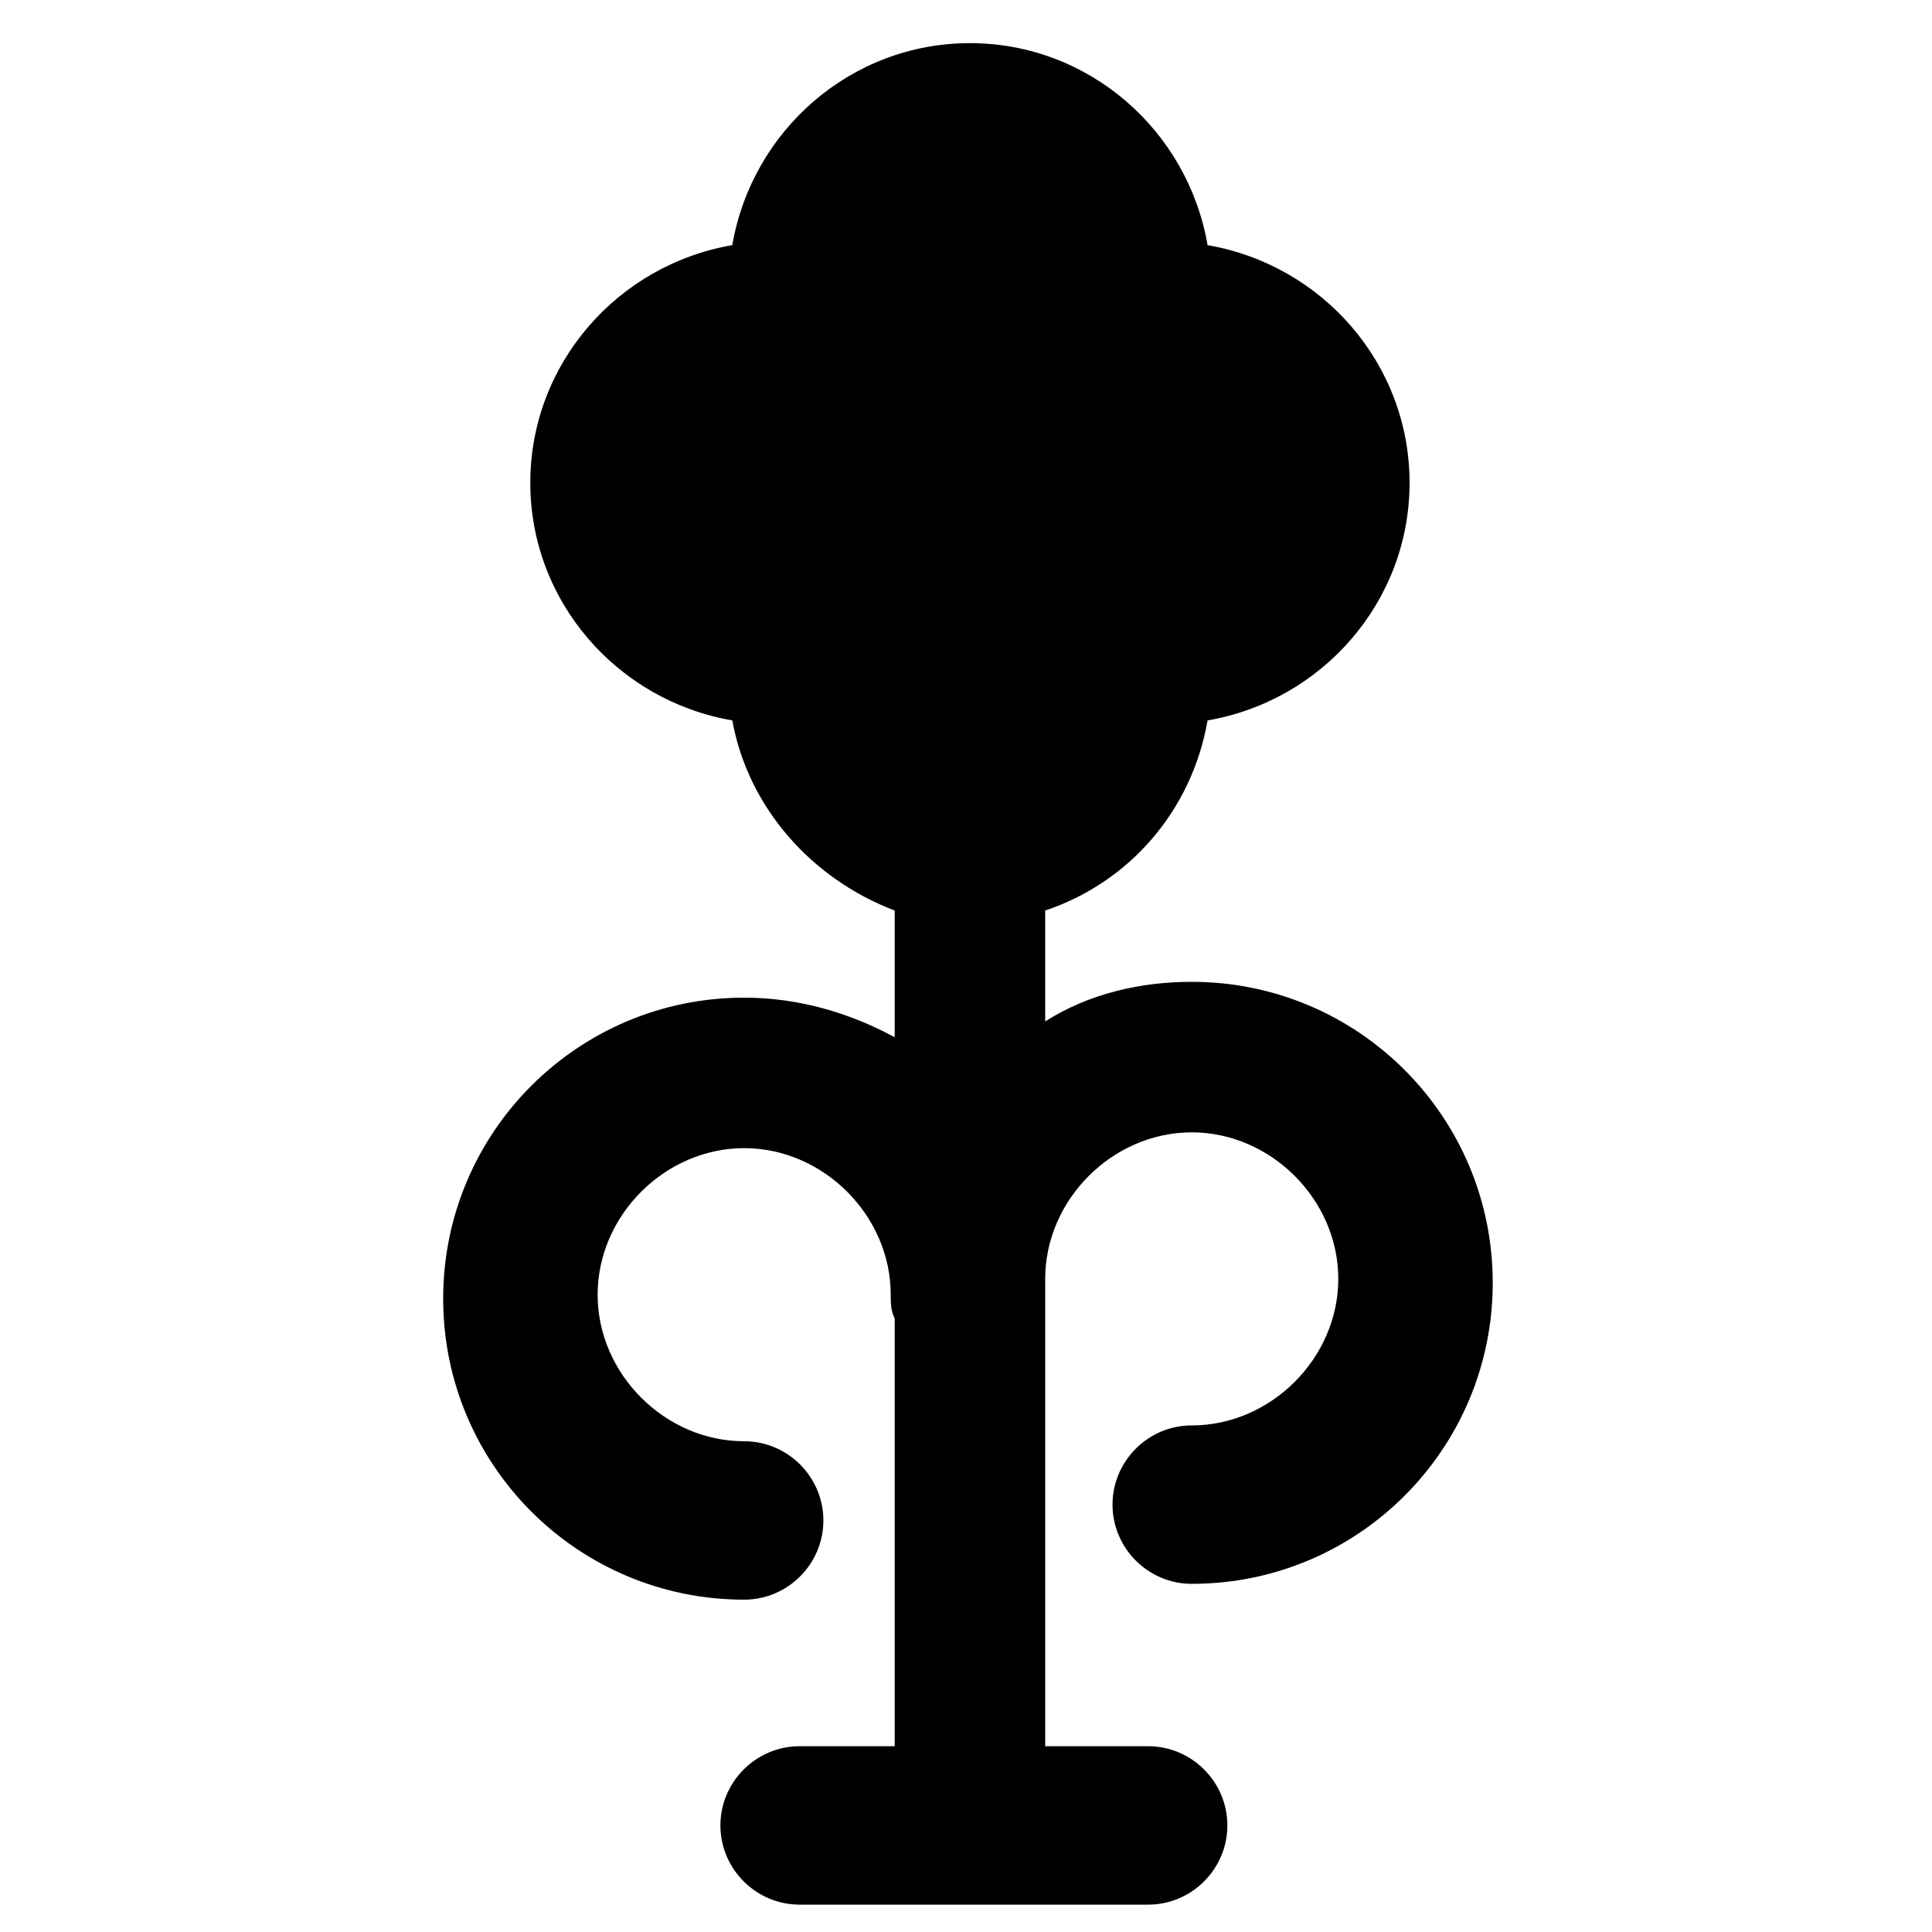
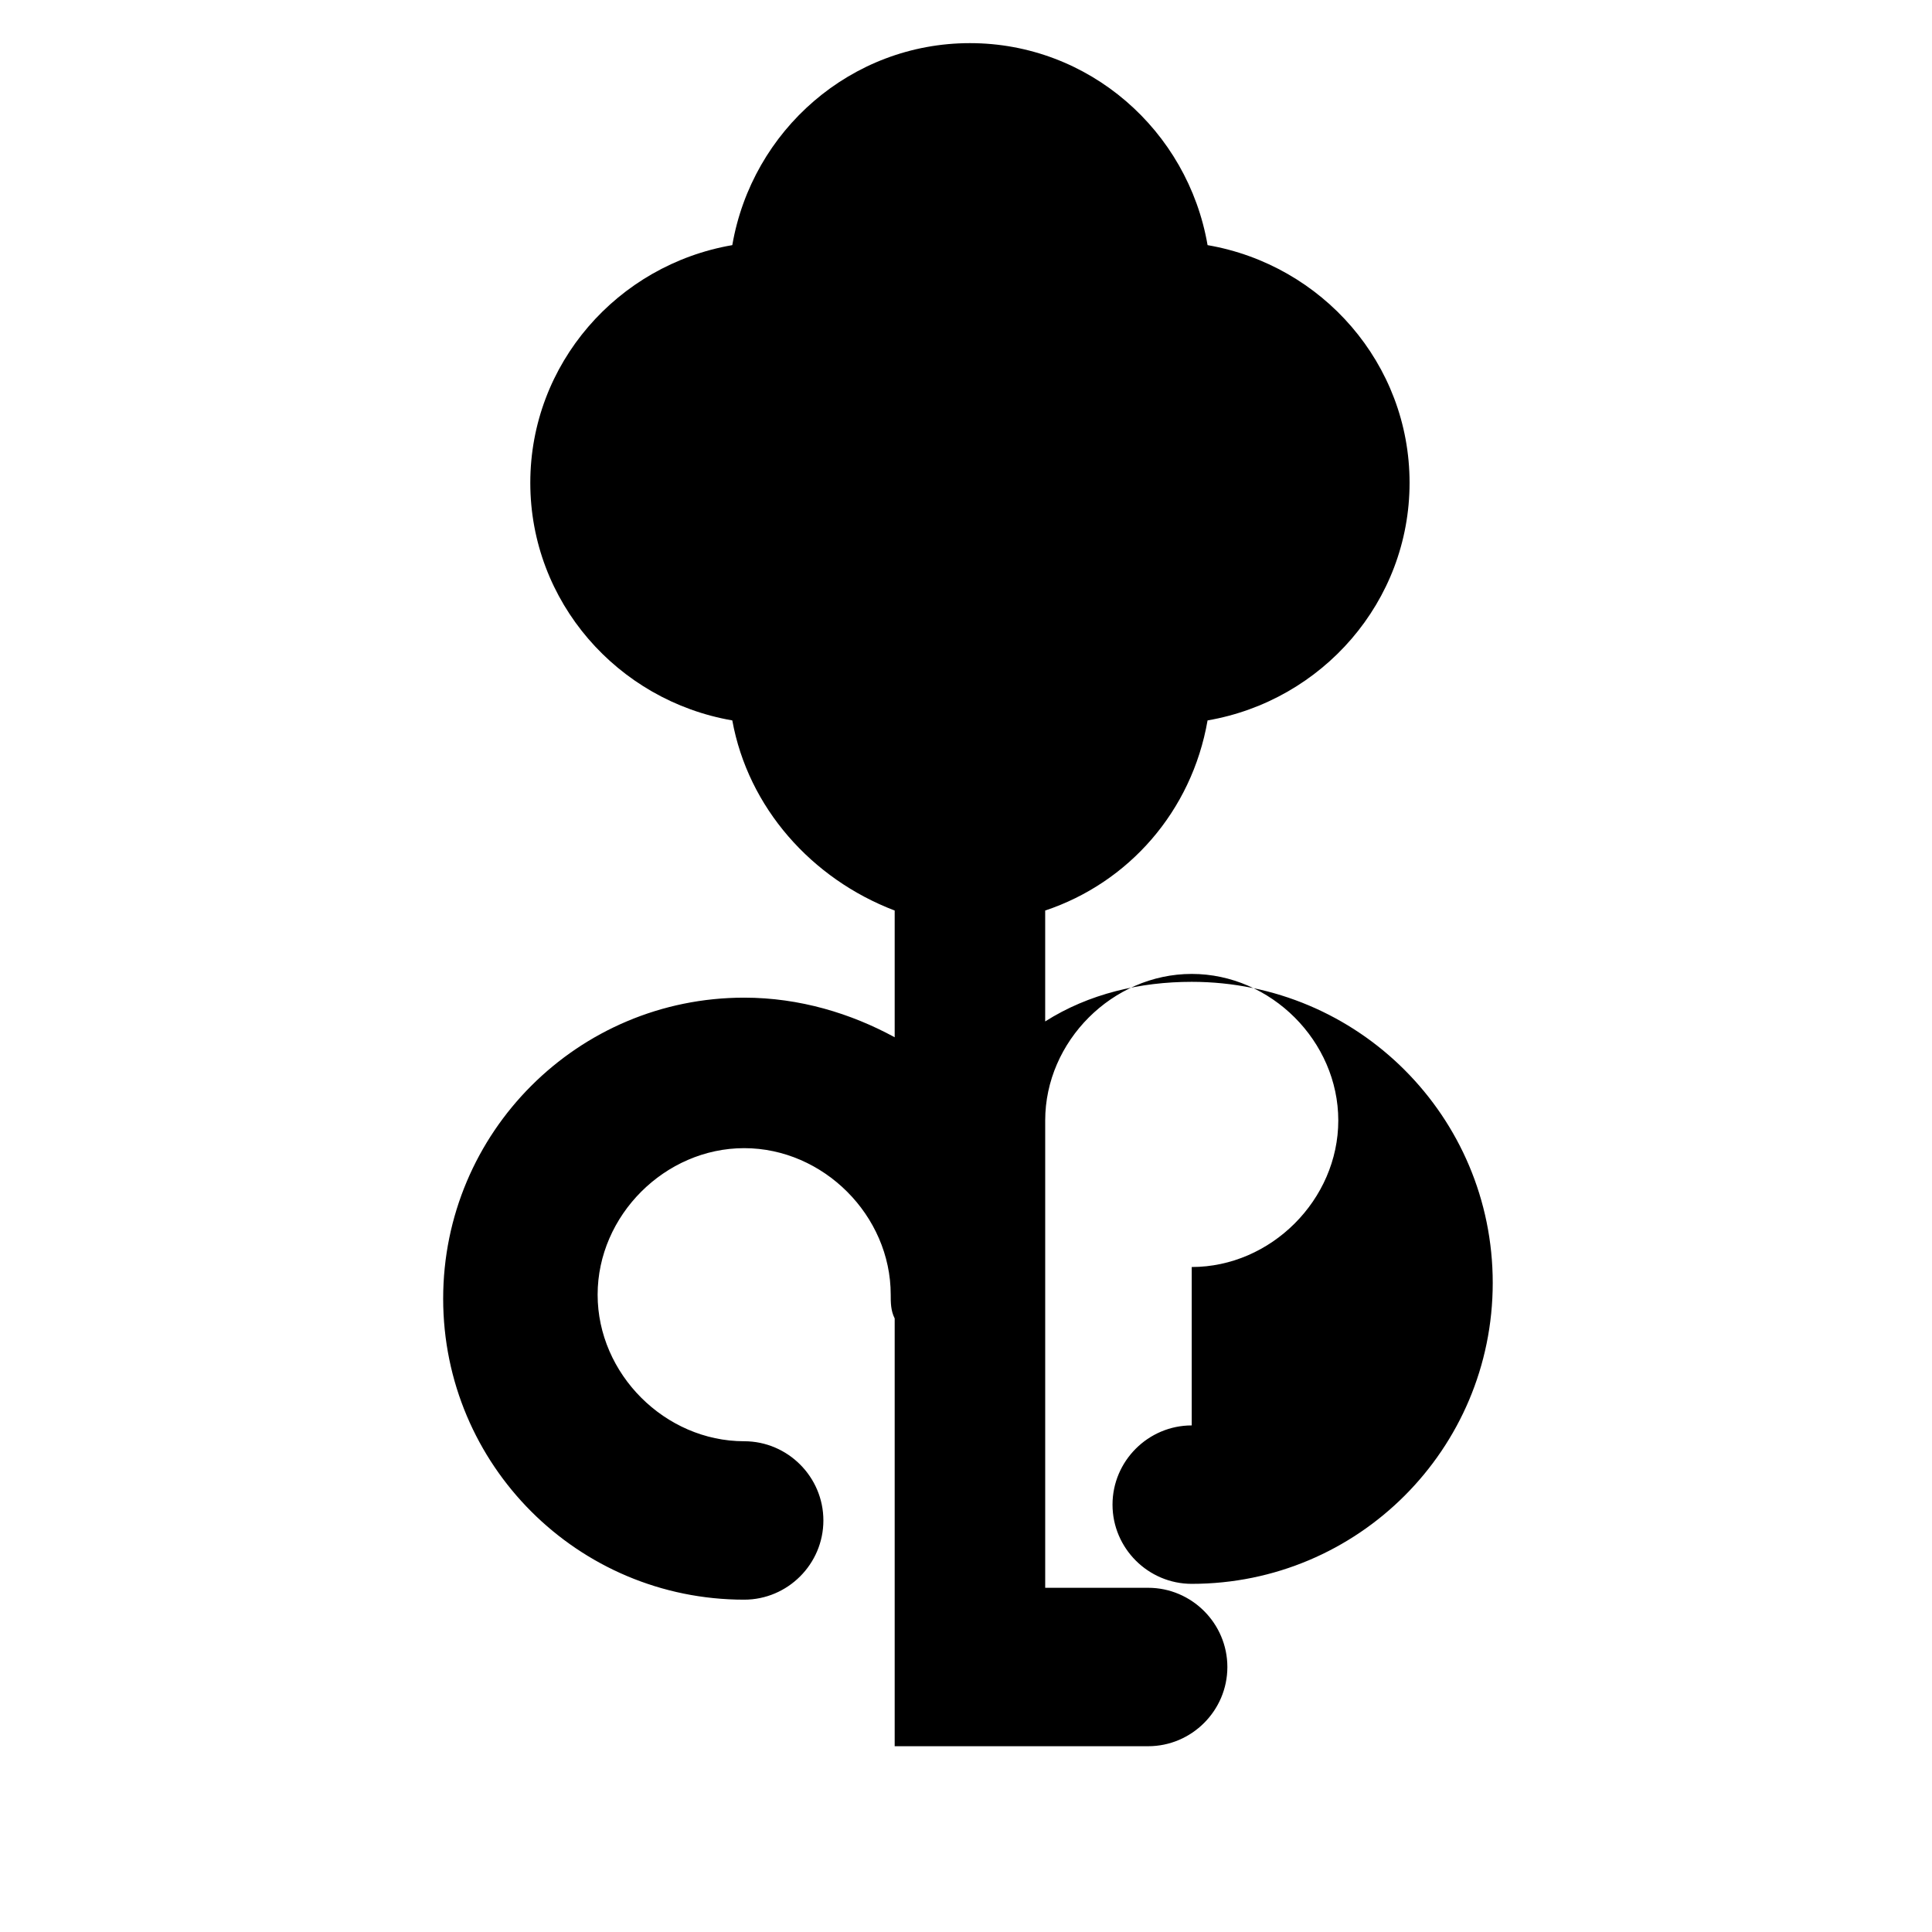
<svg xmlns="http://www.w3.org/2000/svg" fill="#000000" width="800px" height="800px" version="1.1" viewBox="144 144 512 512">
-   <path d="m459.82 521.75c-11.547 0-20.992 9.445-20.992 20.992s9.445 20.992 20.992 20.992c44.082 0 79.77-35.688 79.77-79.77s-35.688-79.77-79.77-79.77c-13.645 0-27.289 3.148-38.836 10.496v-29.391c22.043-7.348 38.836-26.238 43.035-50.383 30.438-5.246 53.531-31.488 53.531-62.977 0-31.488-23.09-57.727-53.531-62.977-5.246-30.438-31.488-53.531-62.977-53.531s-57.727 23.09-62.977 53.531c-30.438 5.246-53.531 31.488-53.531 62.977 0 31.488 23.09 57.727 53.531 62.977 4.199 23.09 20.992 41.984 43.035 50.383v33.586c-11.547-6.297-25.191-10.496-39.887-10.496-44.082 0-79.77 35.688-79.77 79.77 0 44.082 35.688 79.77 79.77 79.77 11.547 0 20.992-9.445 20.992-20.992s-9.445-20.992-20.992-20.992c-20.992 0-38.836-17.844-38.836-38.836 0-20.992 17.844-38.836 38.836-38.836s38.836 17.844 38.836 38.836c0 2.098 0 4.199 1.051 6.297v113.36h-25.191c-11.547 0-20.992 9.445-20.992 20.992 0 11.547 9.445 20.992 20.992 20.992h92.363c11.547 0 20.992-9.445 20.992-20.992 0-11.547-9.445-20.992-20.992-20.992l-27.285 0.004v-123.85c0-20.992 17.844-38.836 38.836-38.836s38.836 17.844 38.836 38.836c-0.004 20.992-17.848 38.836-38.84 38.836z" />
+   <path d="m459.82 521.75c-11.547 0-20.992 9.445-20.992 20.992s9.445 20.992 20.992 20.992c44.082 0 79.77-35.688 79.77-79.77s-35.688-79.77-79.77-79.77c-13.645 0-27.289 3.148-38.836 10.496v-29.391c22.043-7.348 38.836-26.238 43.035-50.383 30.438-5.246 53.531-31.488 53.531-62.977 0-31.488-23.09-57.727-53.531-62.977-5.246-30.438-31.488-53.531-62.977-53.531s-57.727 23.09-62.977 53.531c-30.438 5.246-53.531 31.488-53.531 62.977 0 31.488 23.09 57.727 53.531 62.977 4.199 23.09 20.992 41.984 43.035 50.383v33.586c-11.547-6.297-25.191-10.496-39.887-10.496-44.082 0-79.77 35.688-79.77 79.77 0 44.082 35.688 79.77 79.77 79.77 11.547 0 20.992-9.445 20.992-20.992s-9.445-20.992-20.992-20.992c-20.992 0-38.836-17.844-38.836-38.836 0-20.992 17.844-38.836 38.836-38.836s38.836 17.844 38.836 38.836c0 2.098 0 4.199 1.051 6.297v113.36h-25.191h92.363c11.547 0 20.992-9.445 20.992-20.992 0-11.547-9.445-20.992-20.992-20.992l-27.285 0.004v-123.85c0-20.992 17.844-38.836 38.836-38.836s38.836 17.844 38.836 38.836c-0.004 20.992-17.848 38.836-38.84 38.836z" />
</svg>